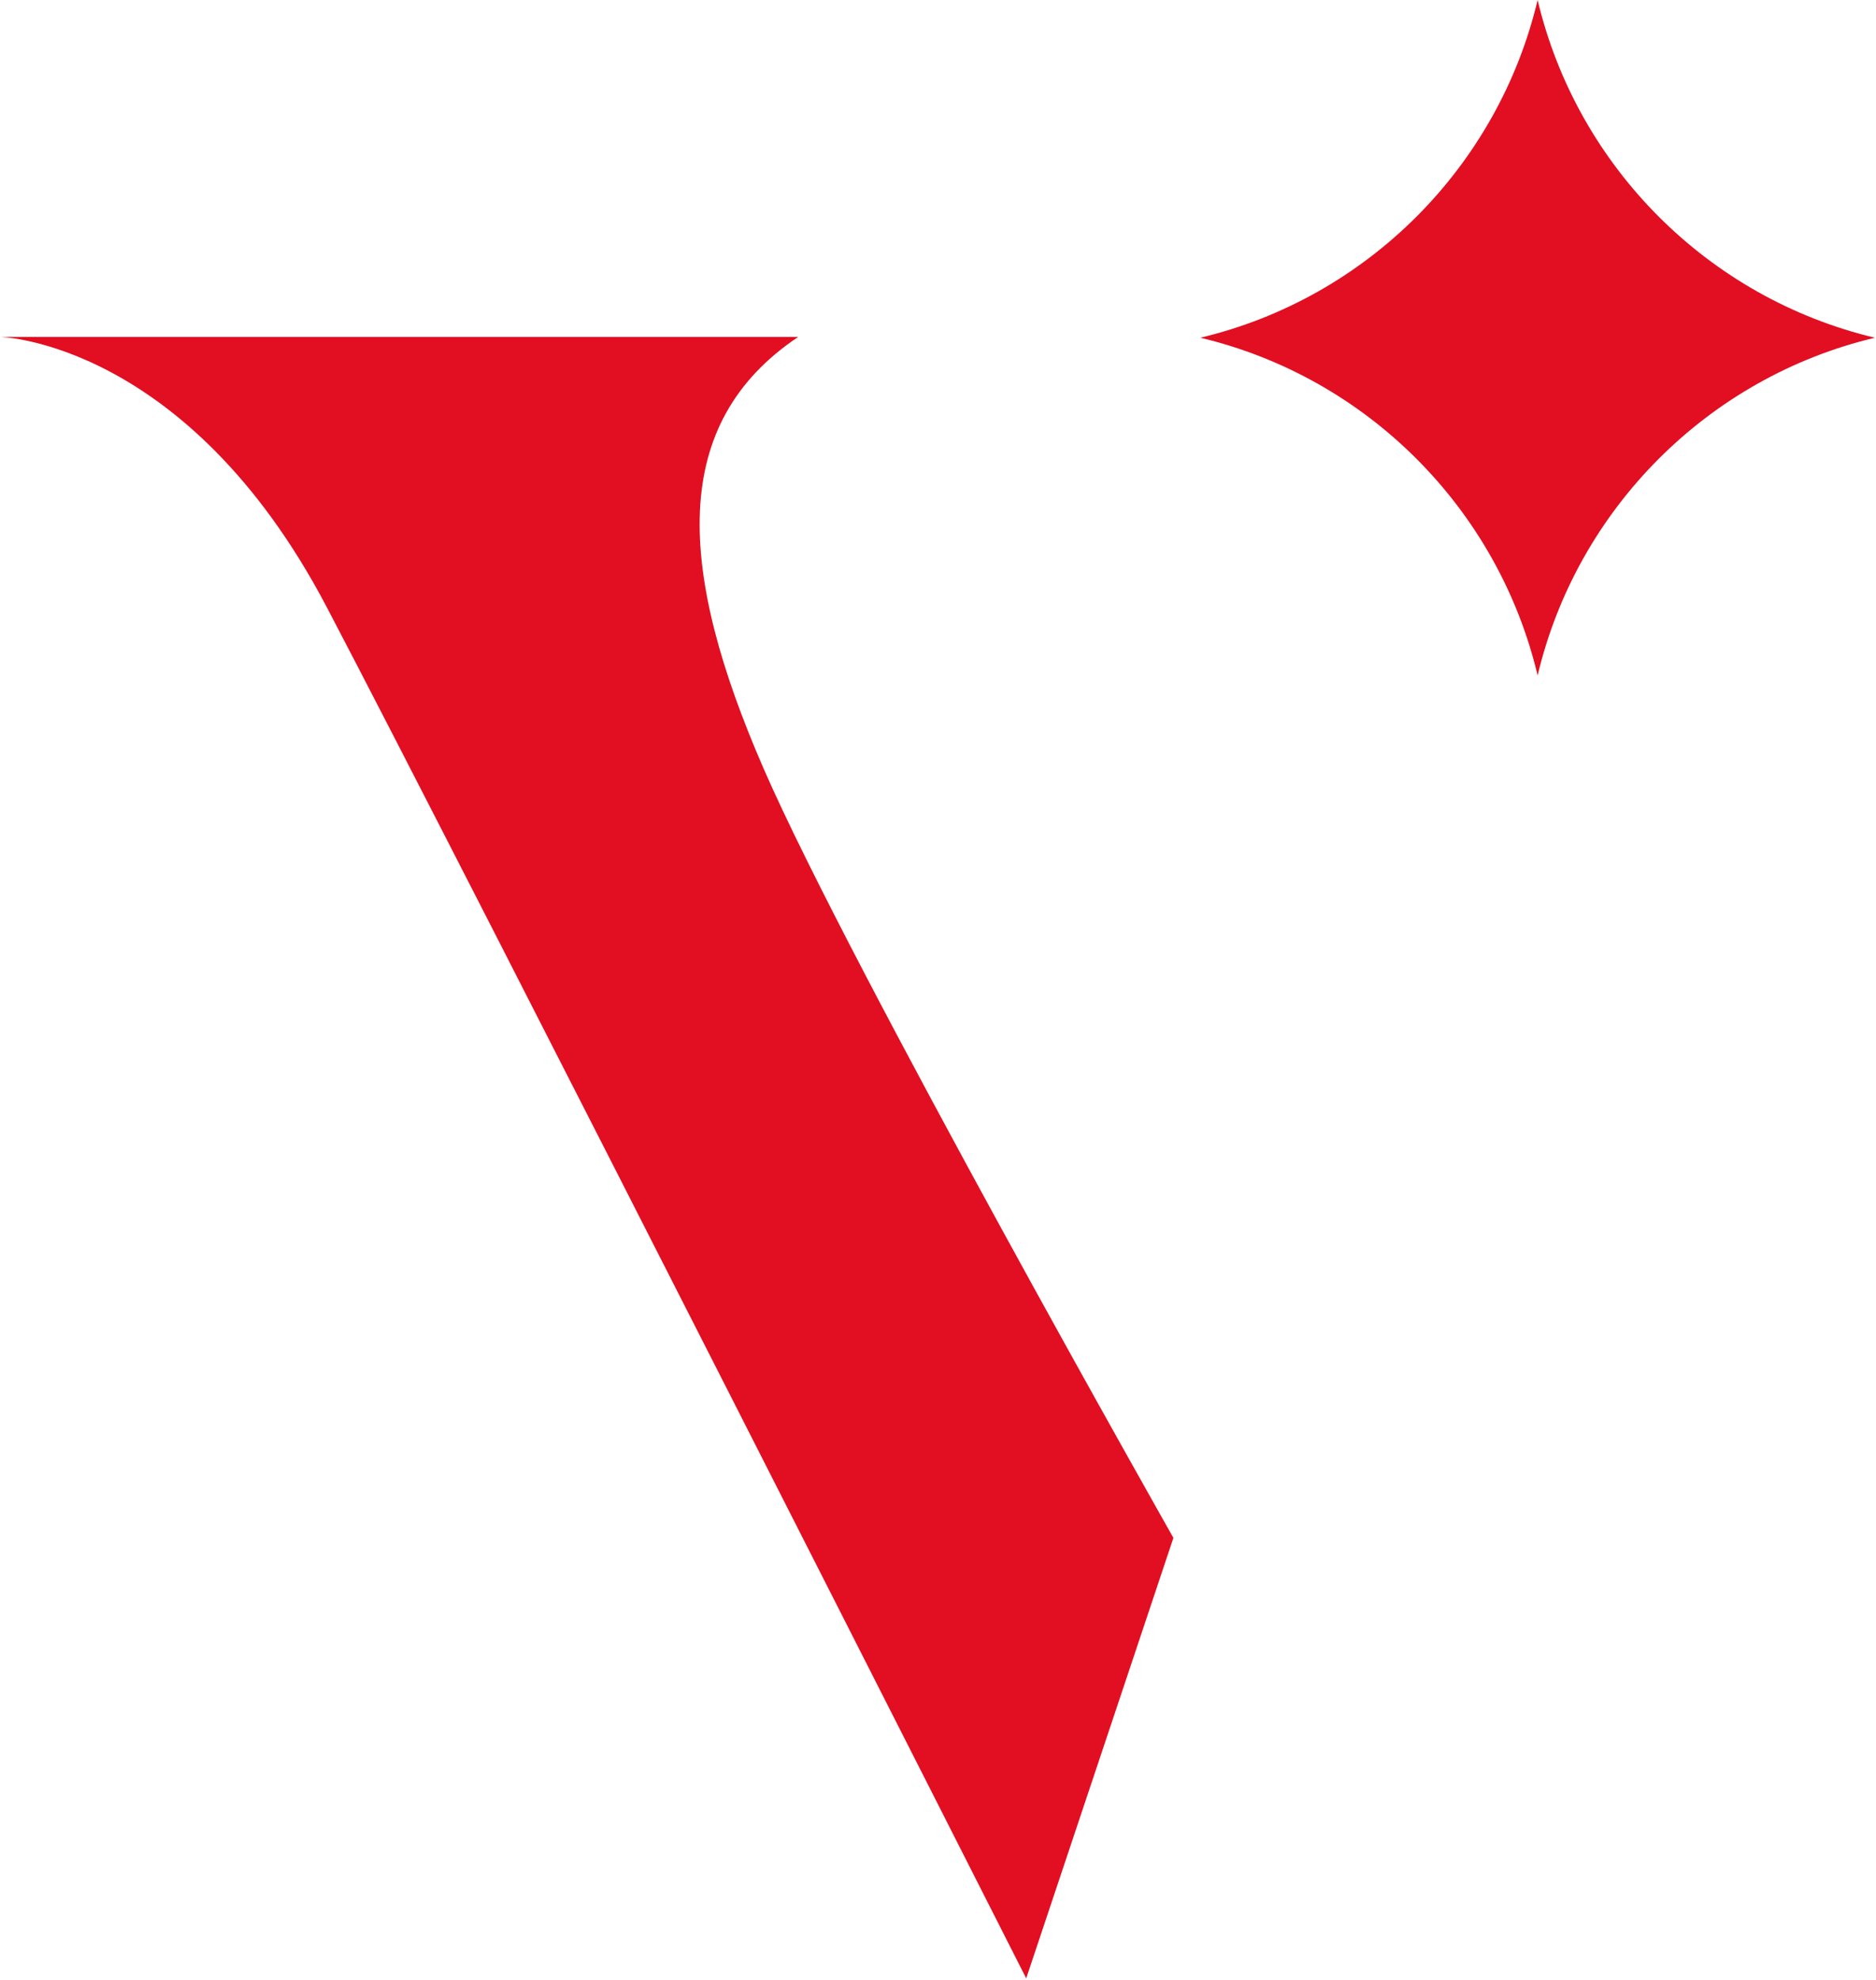
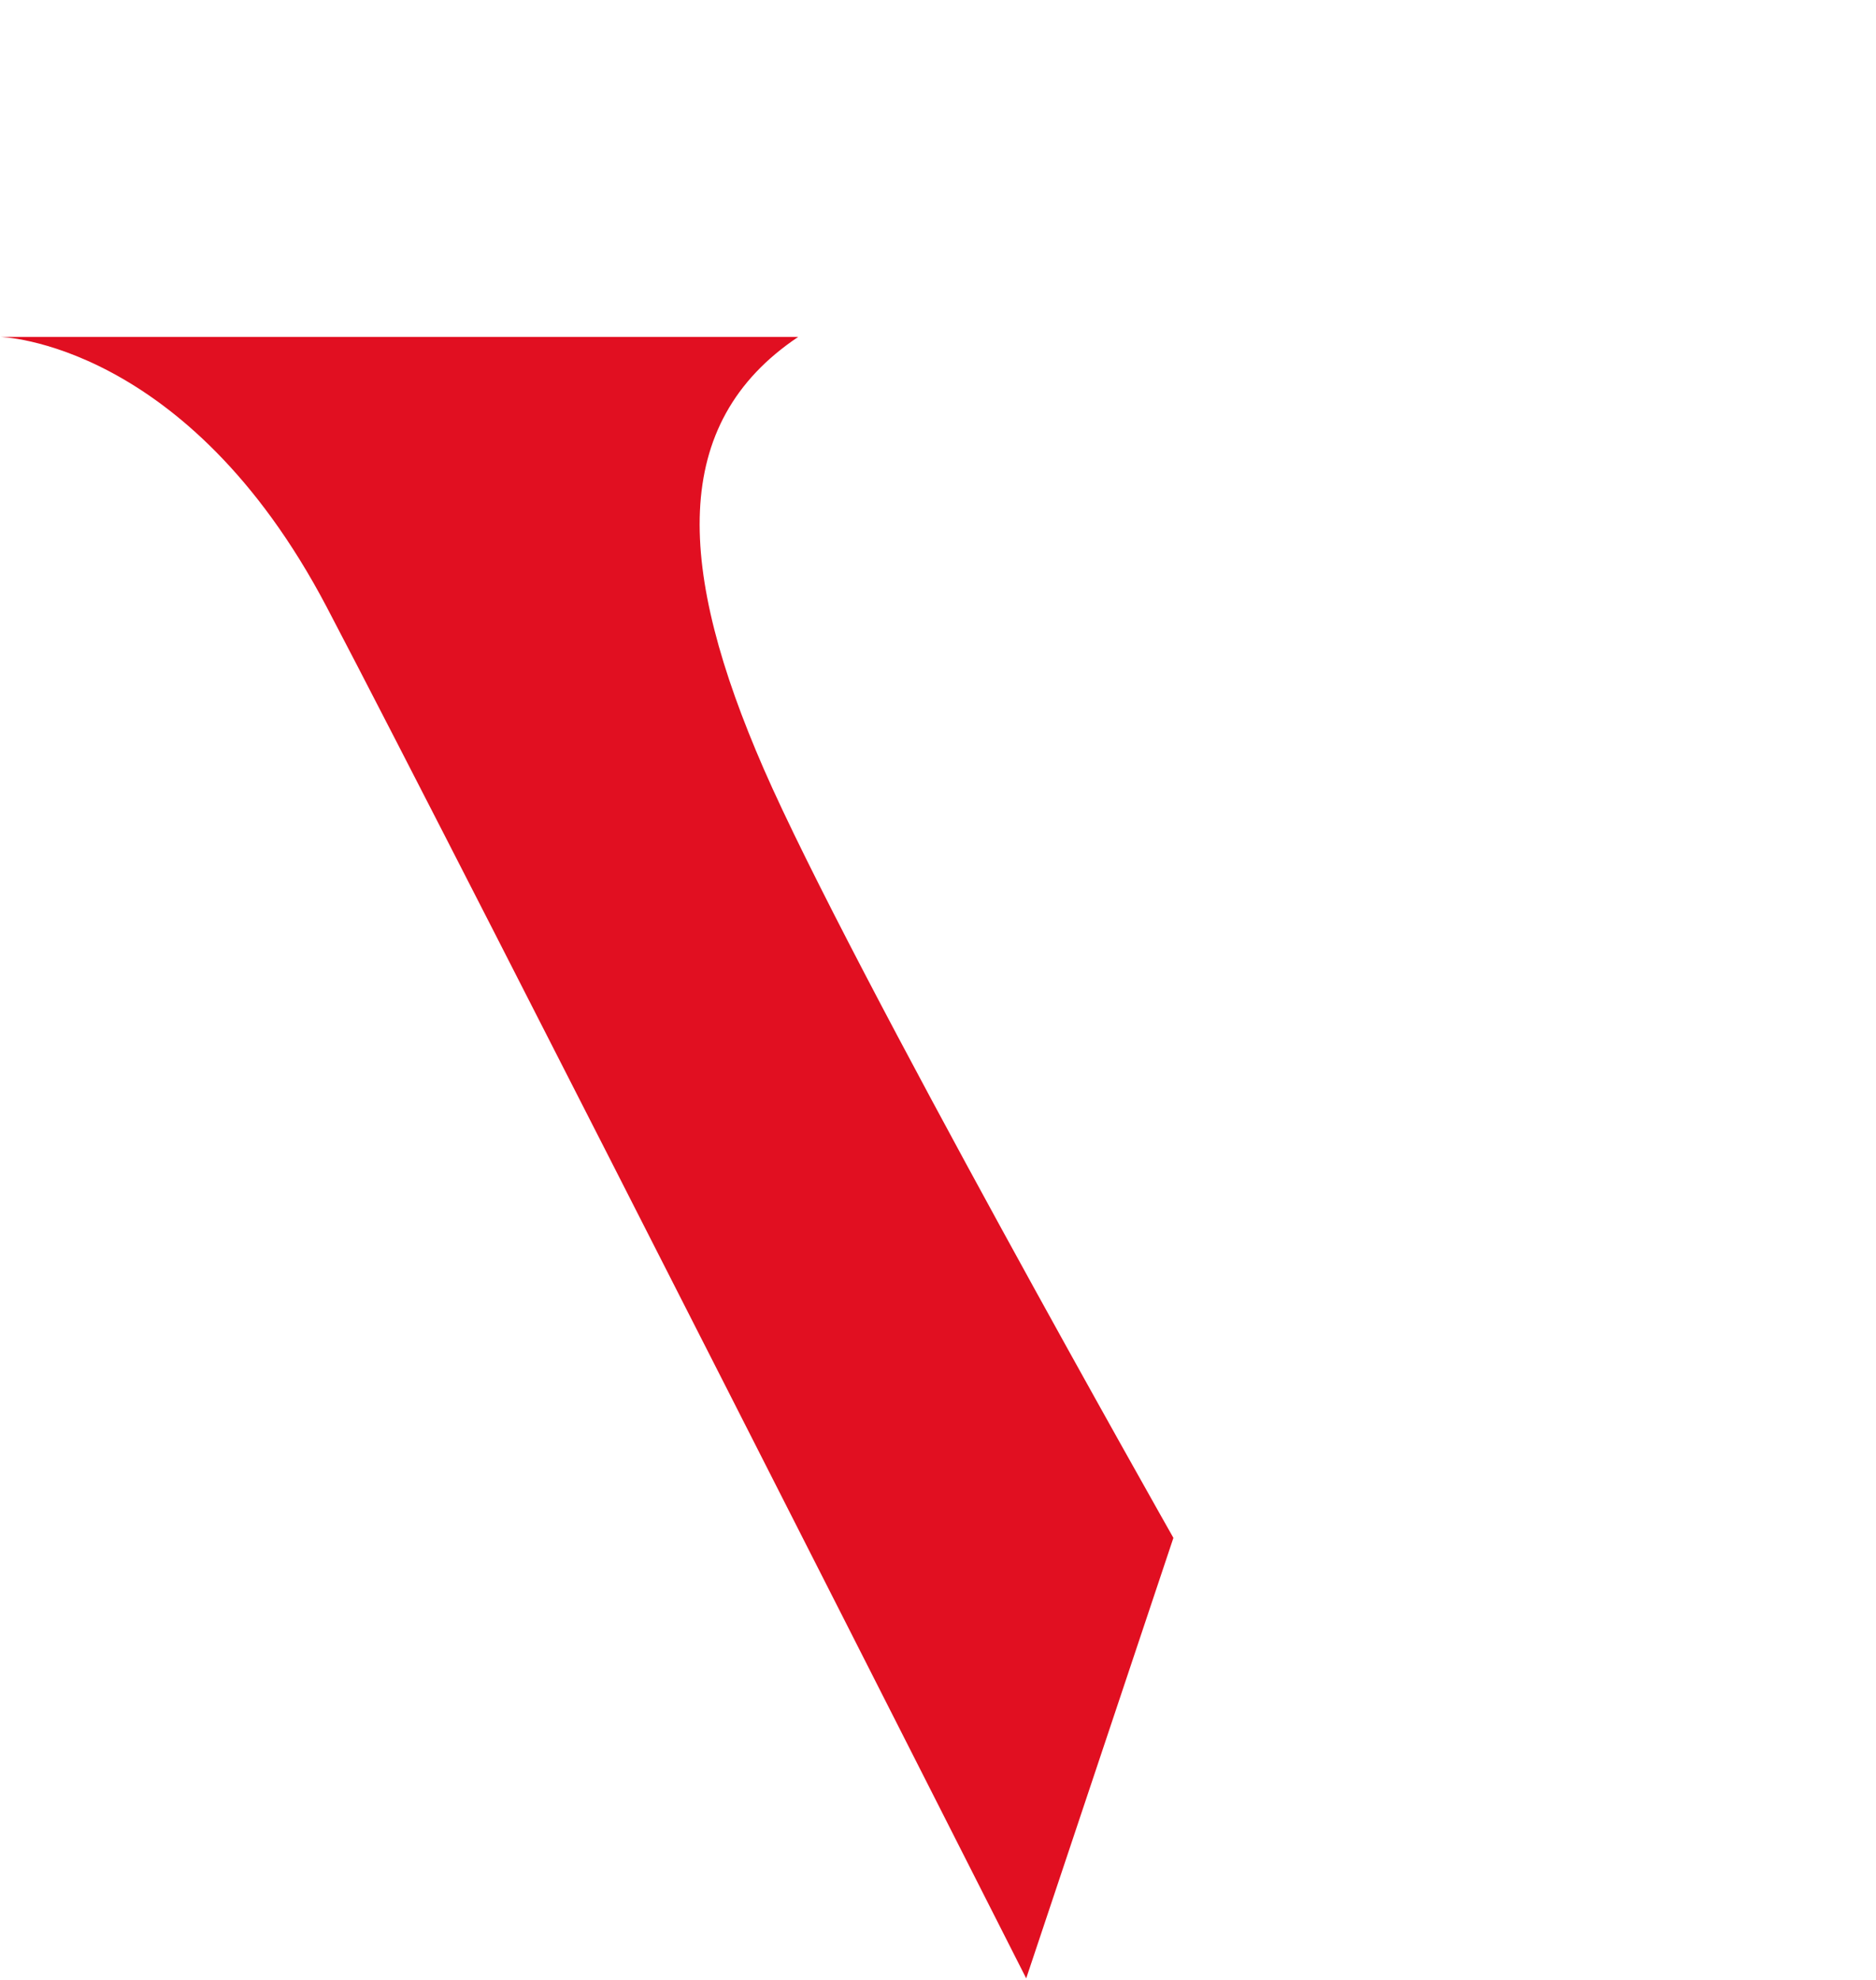
<svg xmlns="http://www.w3.org/2000/svg" width="418" height="441" viewBox="0 0 418 441" fill="none">
  <path d="M178.049 75.046H0C0 75.046 41.607 75.984 72.719 135.083C103.831 194.369 228.652 440.708 228.652 440.708L261.451 342.585C261.451 342.585 189.481 215.57 170.177 171.293C150.873 127.015 148.999 94.37 177.862 75.046H178.049Z" fill="#E10F21" />
-   <path d="M342.604 150.467C333.795 113.32 304.557 84.052 267.448 75.234C304.557 66.416 333.795 37.148 342.604 0C351.412 37.148 380.65 66.416 417.759 75.234C380.65 84.052 351.412 113.32 342.604 150.467Z" fill="#E10F21" />
</svg>